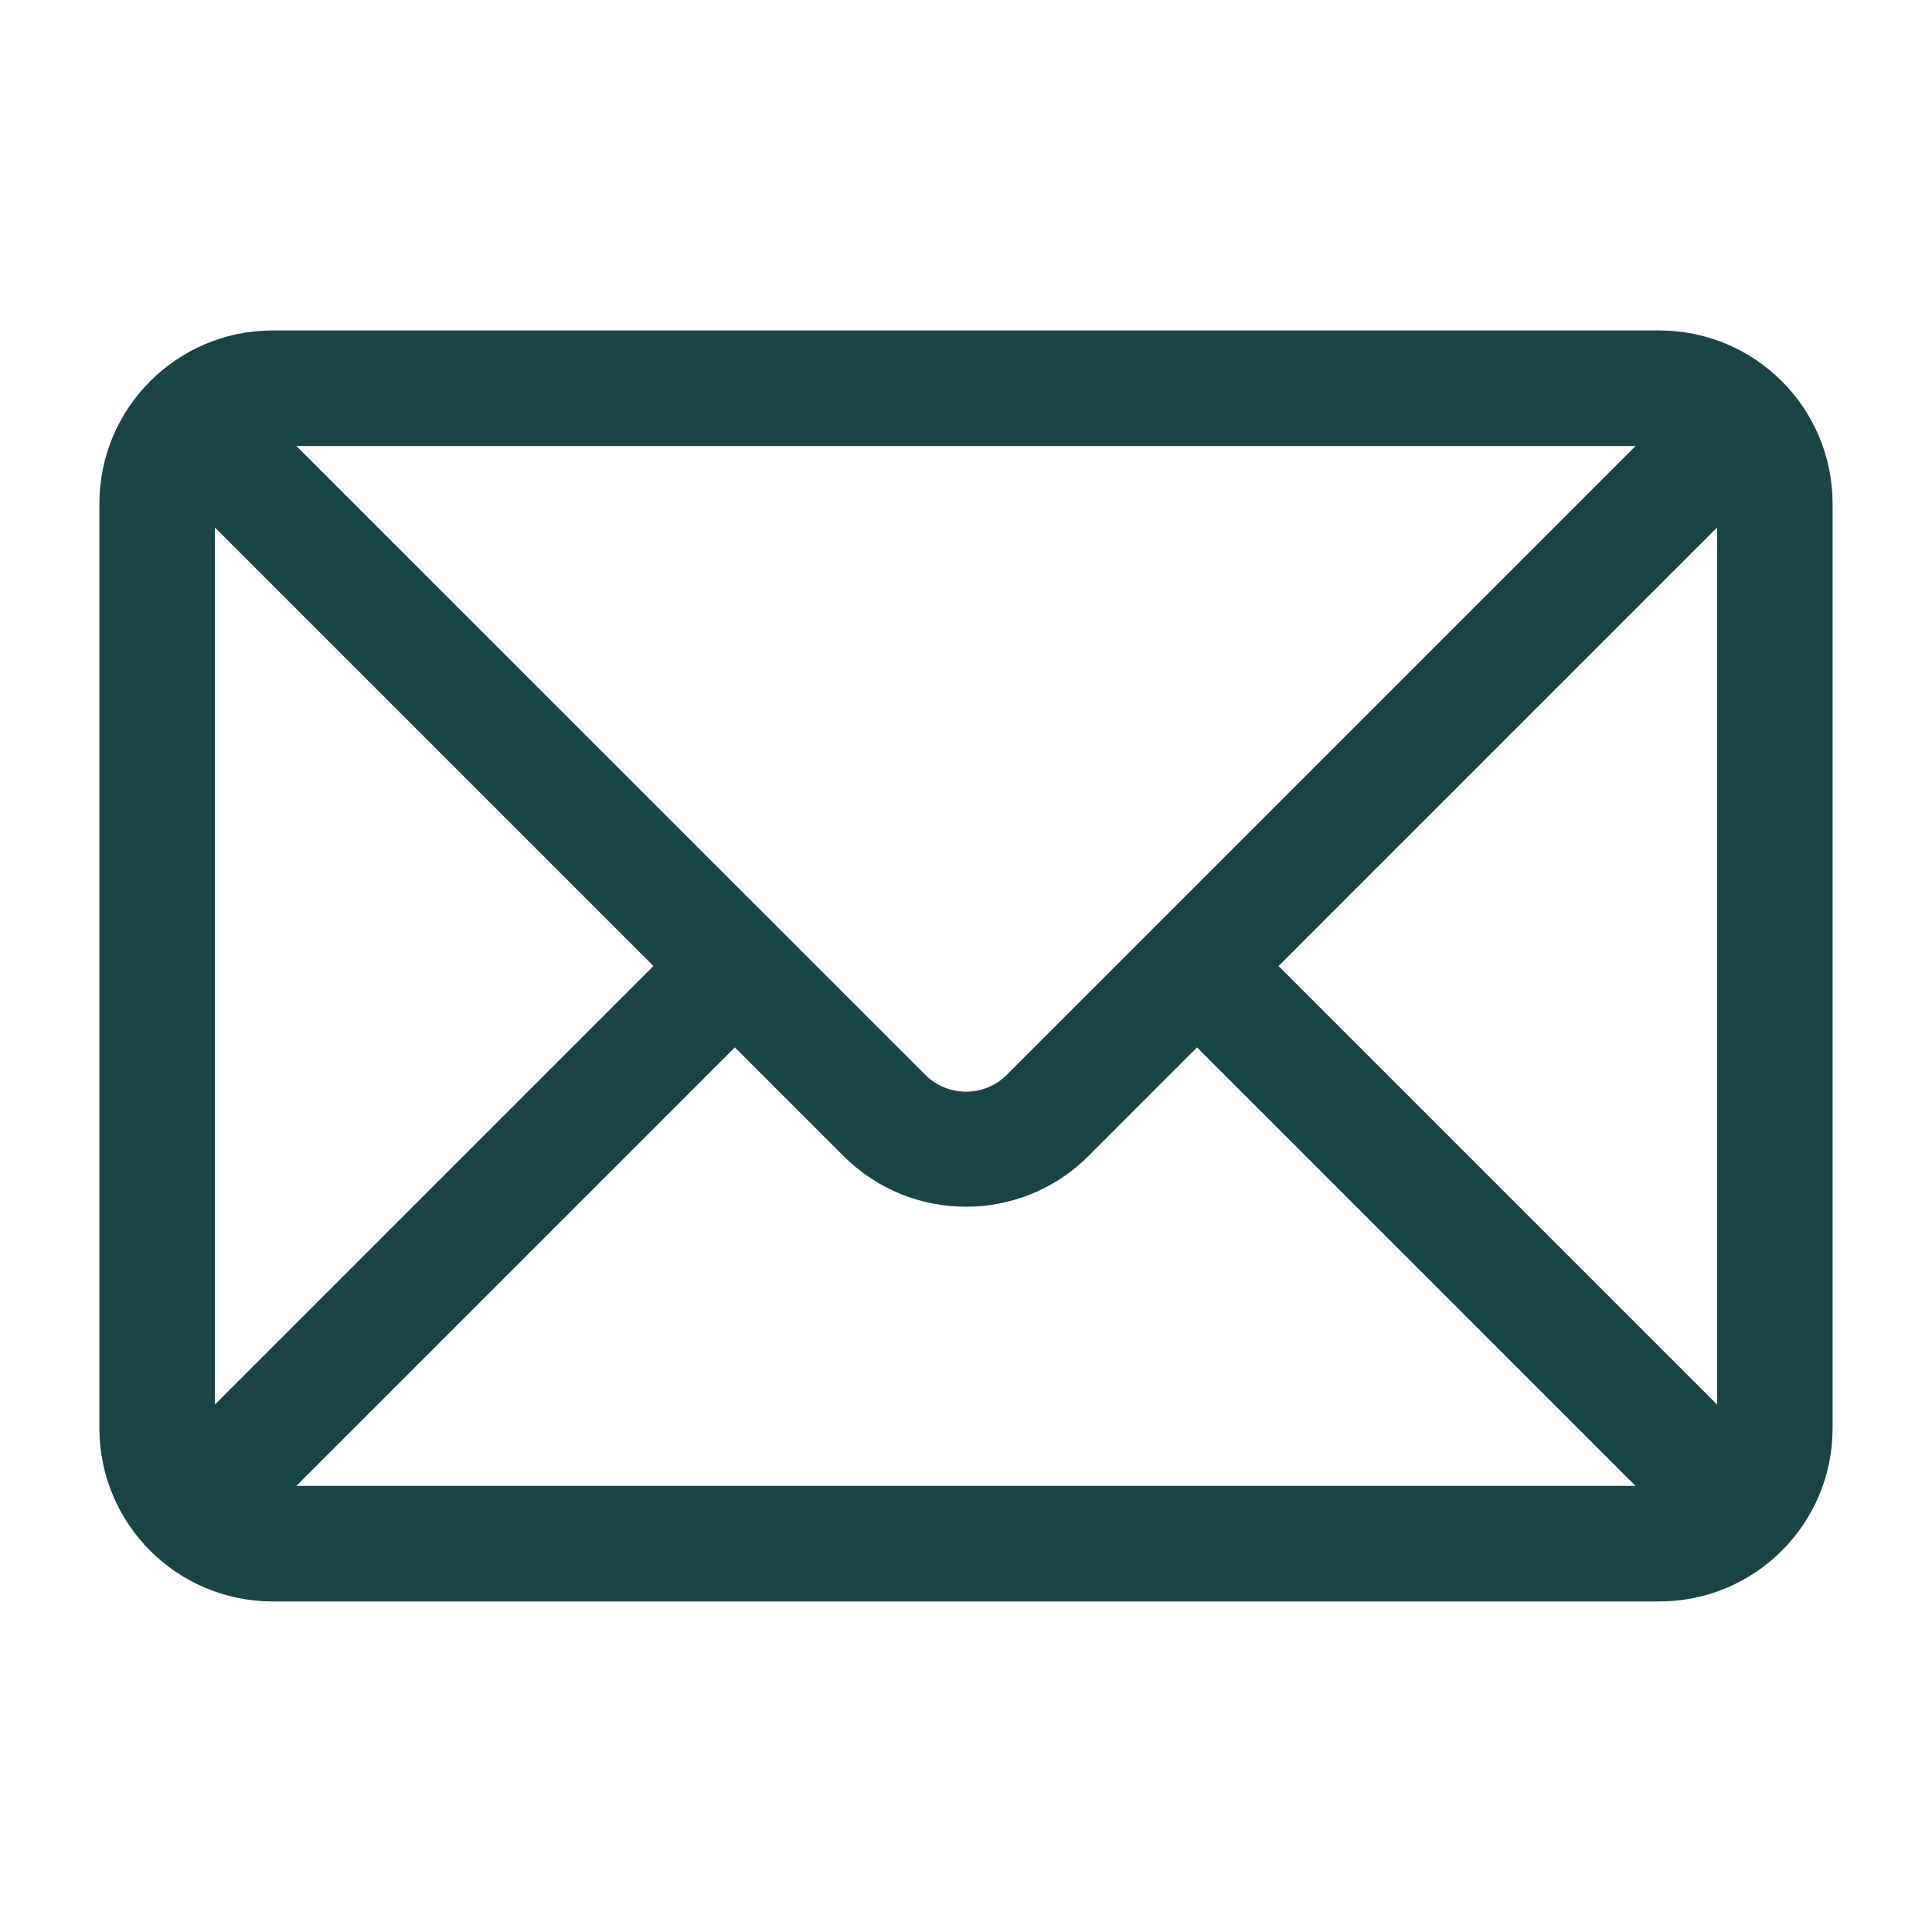
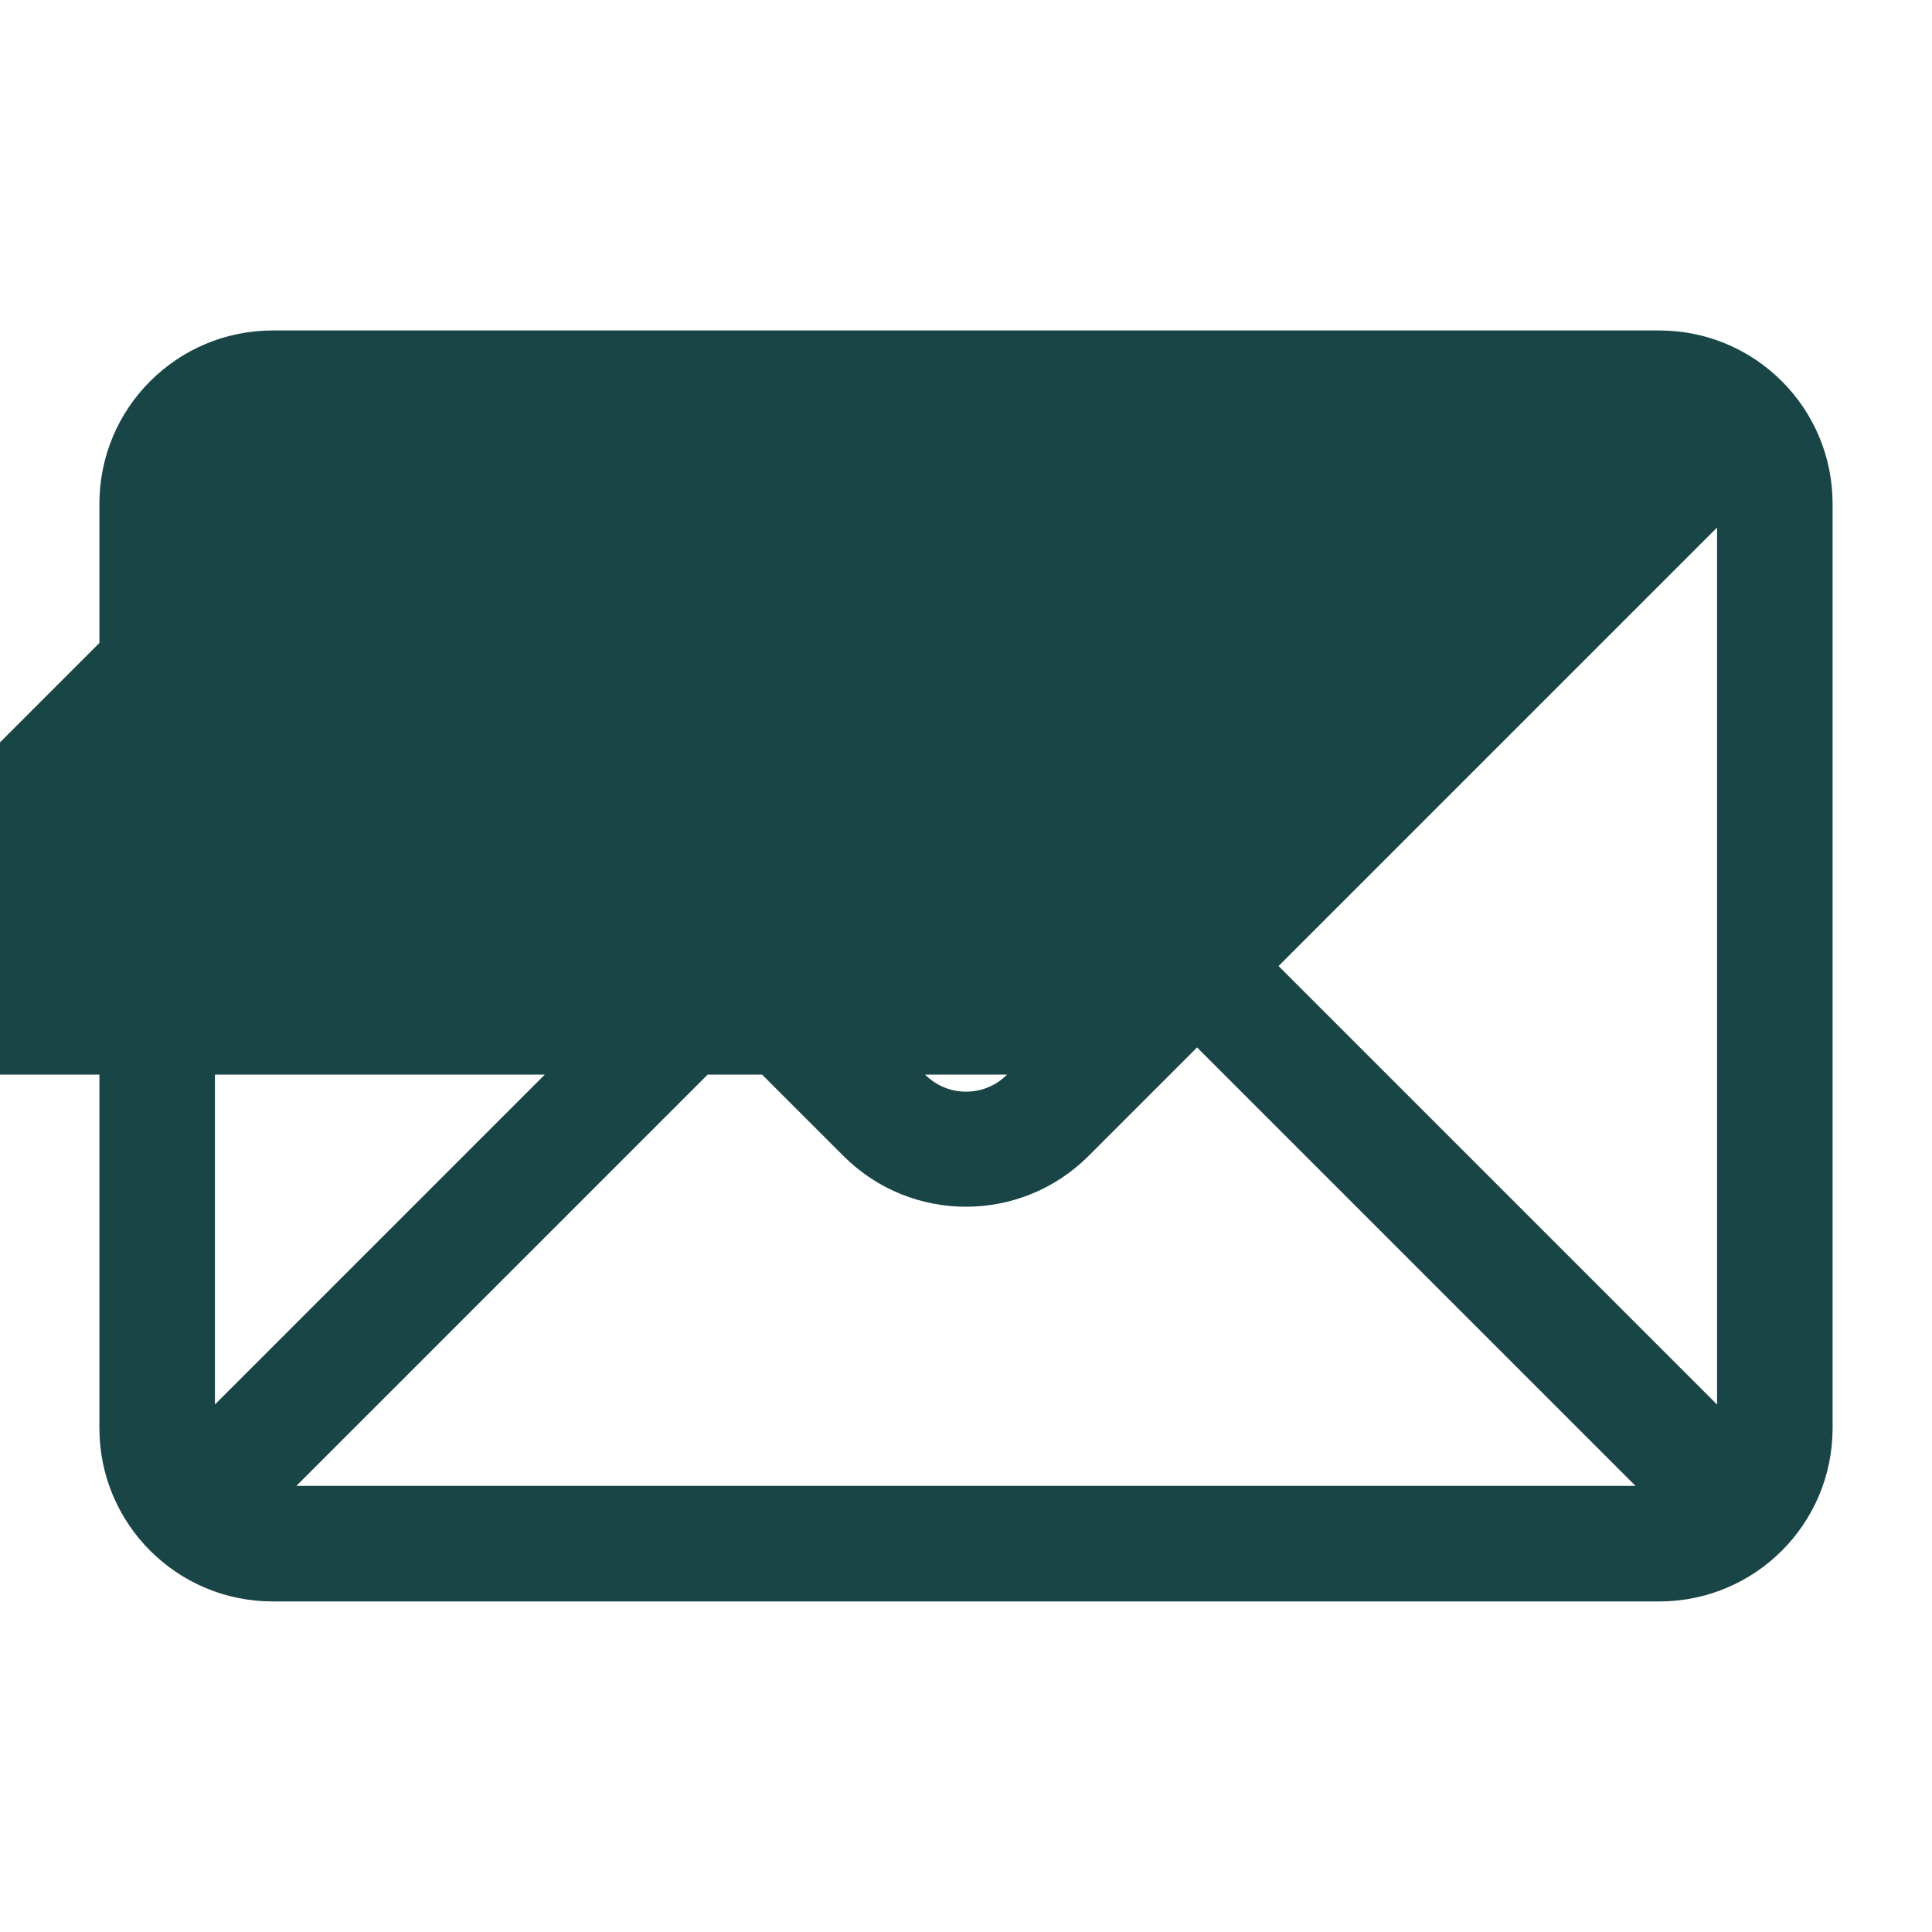
<svg xmlns="http://www.w3.org/2000/svg" id="a" data-name="Livello 1" viewBox="0 0 200 200">
  <defs>
    <style>
      .b {
        fill: #1a4547;
        stroke-width: 0px;
      }
    </style>
  </defs>
-   <path class="b" d="M171.77,34.21H28.23c-9.91,0-17.94,8.03-17.94,17.94v95.69c0,9.91,8.03,17.94,17.94,17.94h143.54c9.91,0,17.94-8.03,17.94-17.94V52.15c0-9.91-8.03-17.94-17.94-17.94ZM104.25,111.24c-2.33,2.35-6.11,2.36-8.46.03-.01-.01-.02-.02-.03-.03L30.68,46.17h138.63l-65.07,65.07ZM67.64,100l-45.39,45.39V54.61l45.39,45.39ZM76.08,108.43l11.24,11.24c7,7,18.35,7,25.36,0l11.24-11.24,45.39,45.39H30.68l45.39-45.39ZM132.36,100l45.39-45.39v90.79l-45.39-45.39Z" />
+   <path class="b" d="M171.77,34.21H28.23c-9.91,0-17.94,8.03-17.94,17.94v95.69c0,9.91,8.03,17.94,17.94,17.94h143.54c9.91,0,17.94-8.03,17.94-17.94V52.15c0-9.91-8.03-17.94-17.94-17.94ZM104.25,111.24c-2.33,2.35-6.11,2.36-8.46.03-.01-.01-.02-.02-.03-.03L30.68,46.17l-65.07,65.07ZM67.64,100l-45.39,45.39V54.61l45.39,45.39ZM76.08,108.43l11.24,11.24c7,7,18.35,7,25.36,0l11.24-11.24,45.39,45.39H30.68l45.39-45.39ZM132.36,100l45.39-45.39v90.79l-45.39-45.39Z" />
</svg>